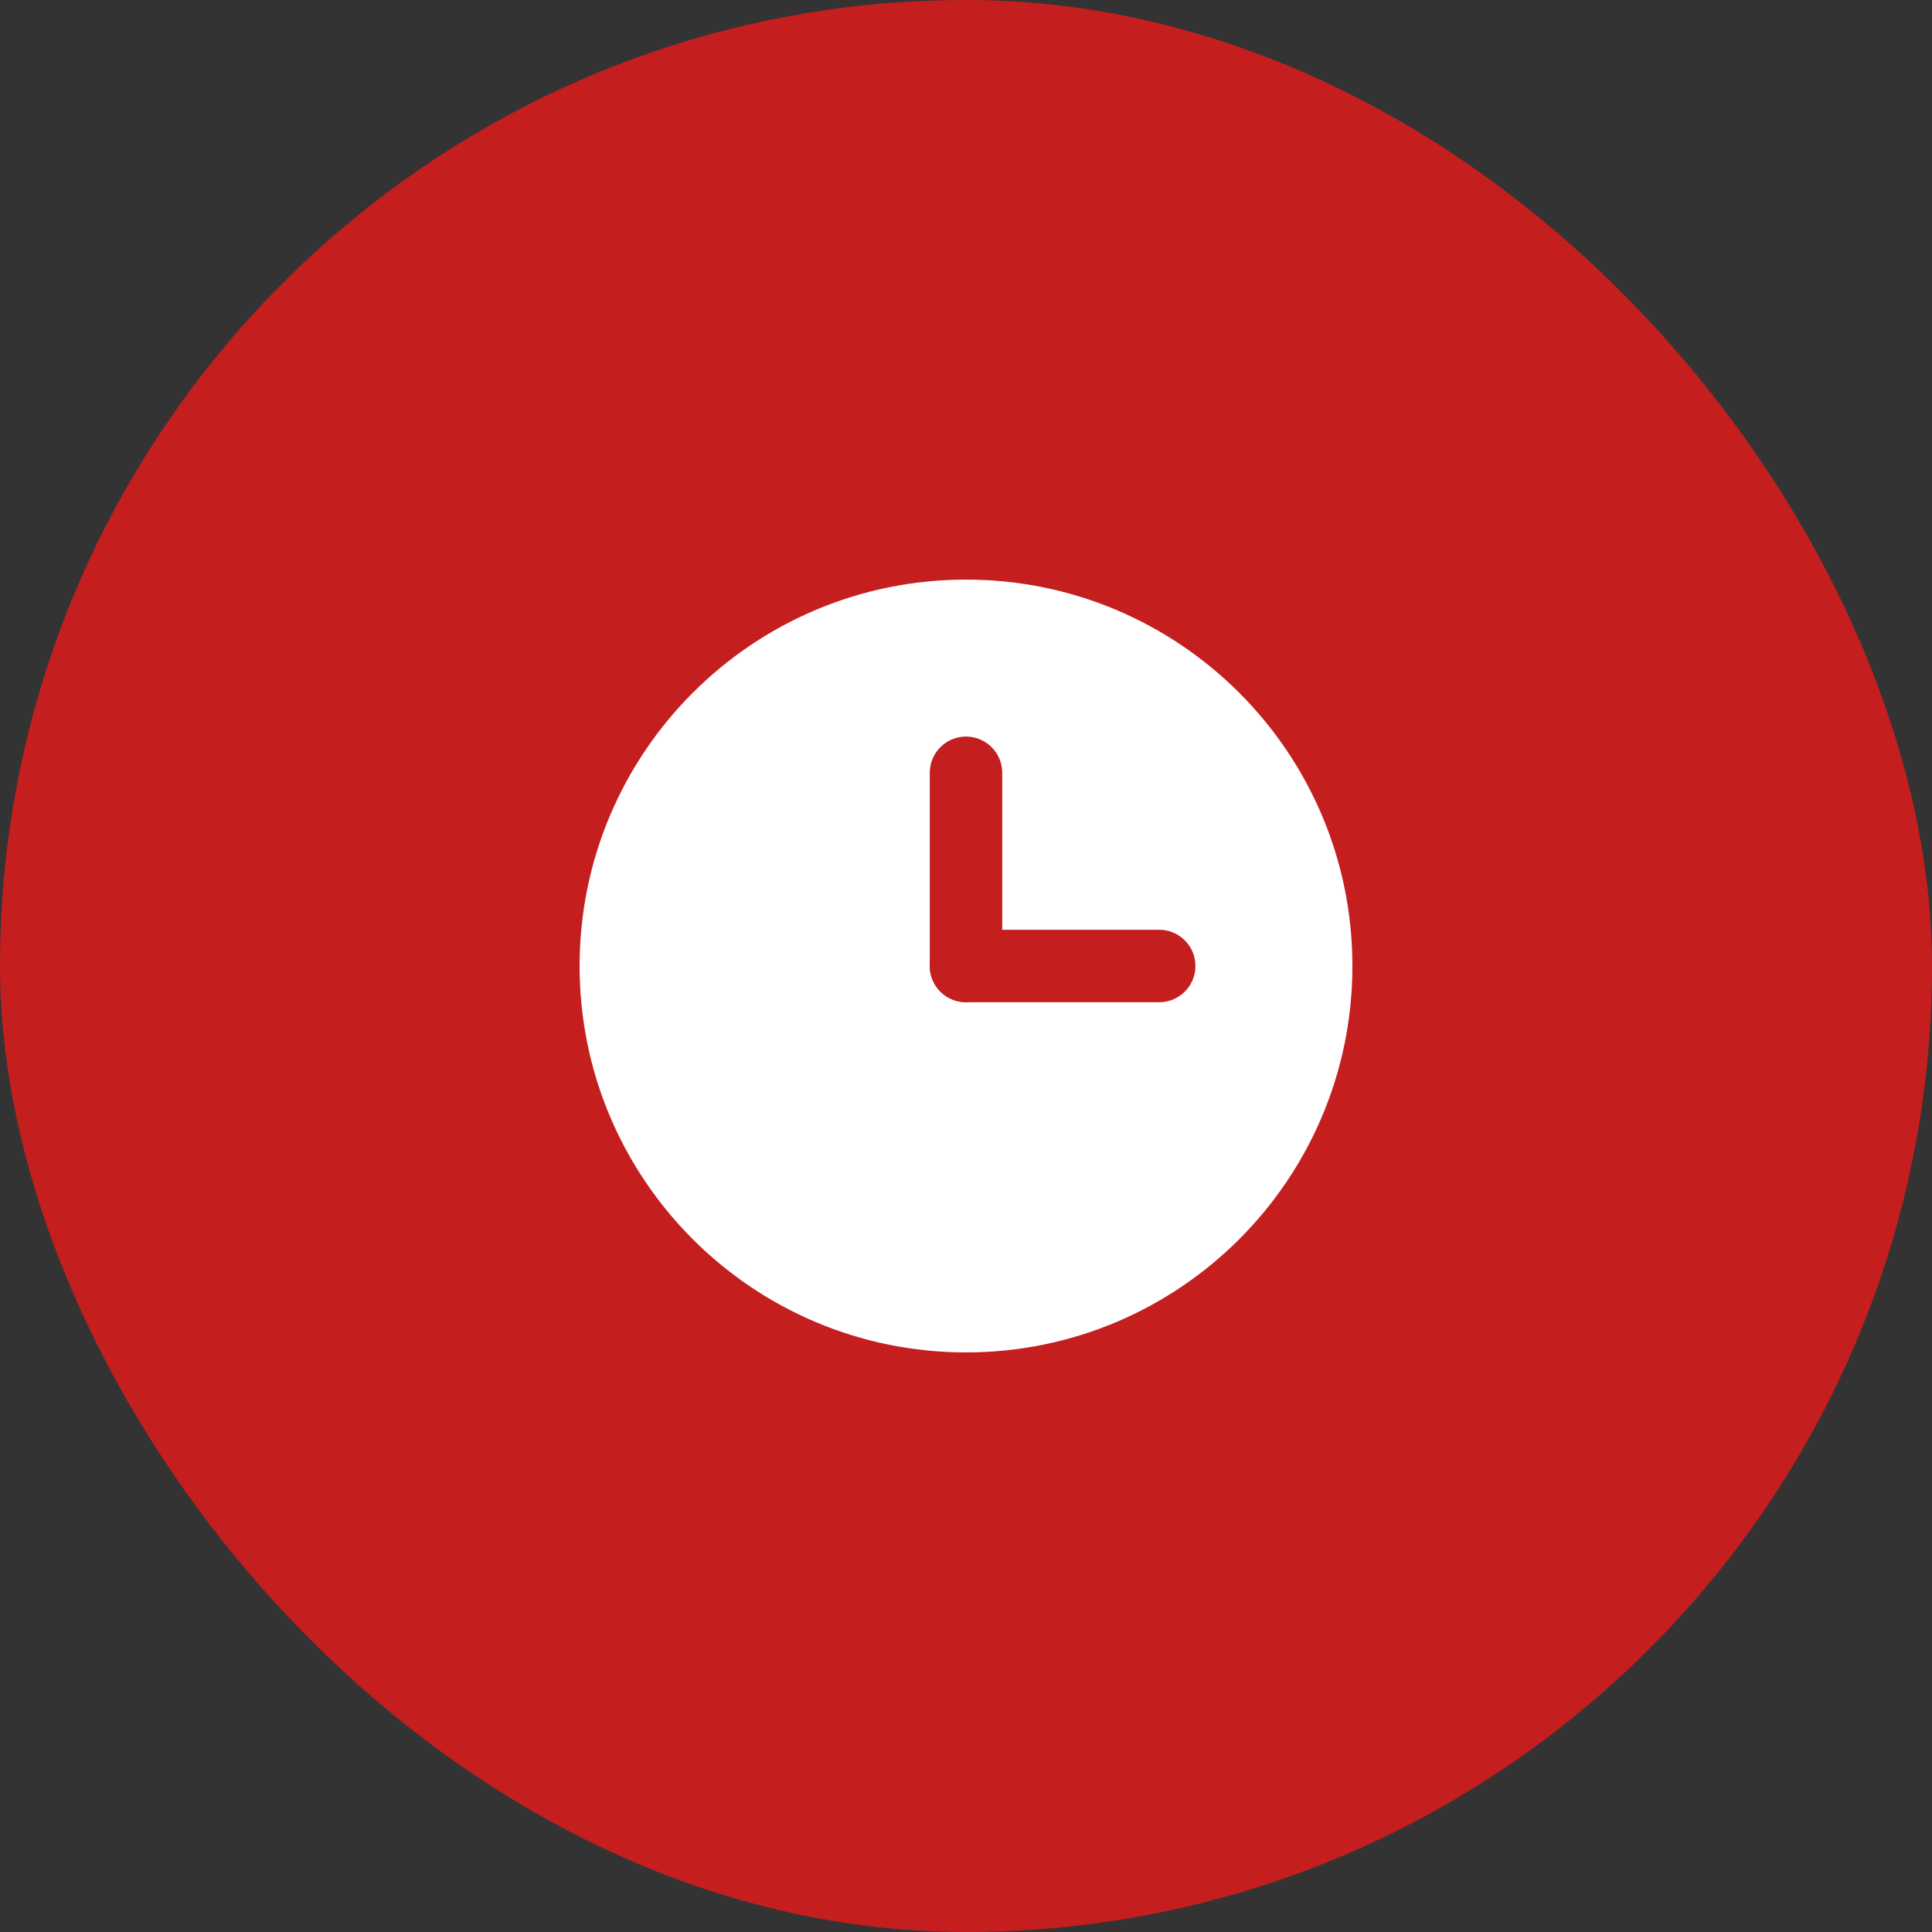
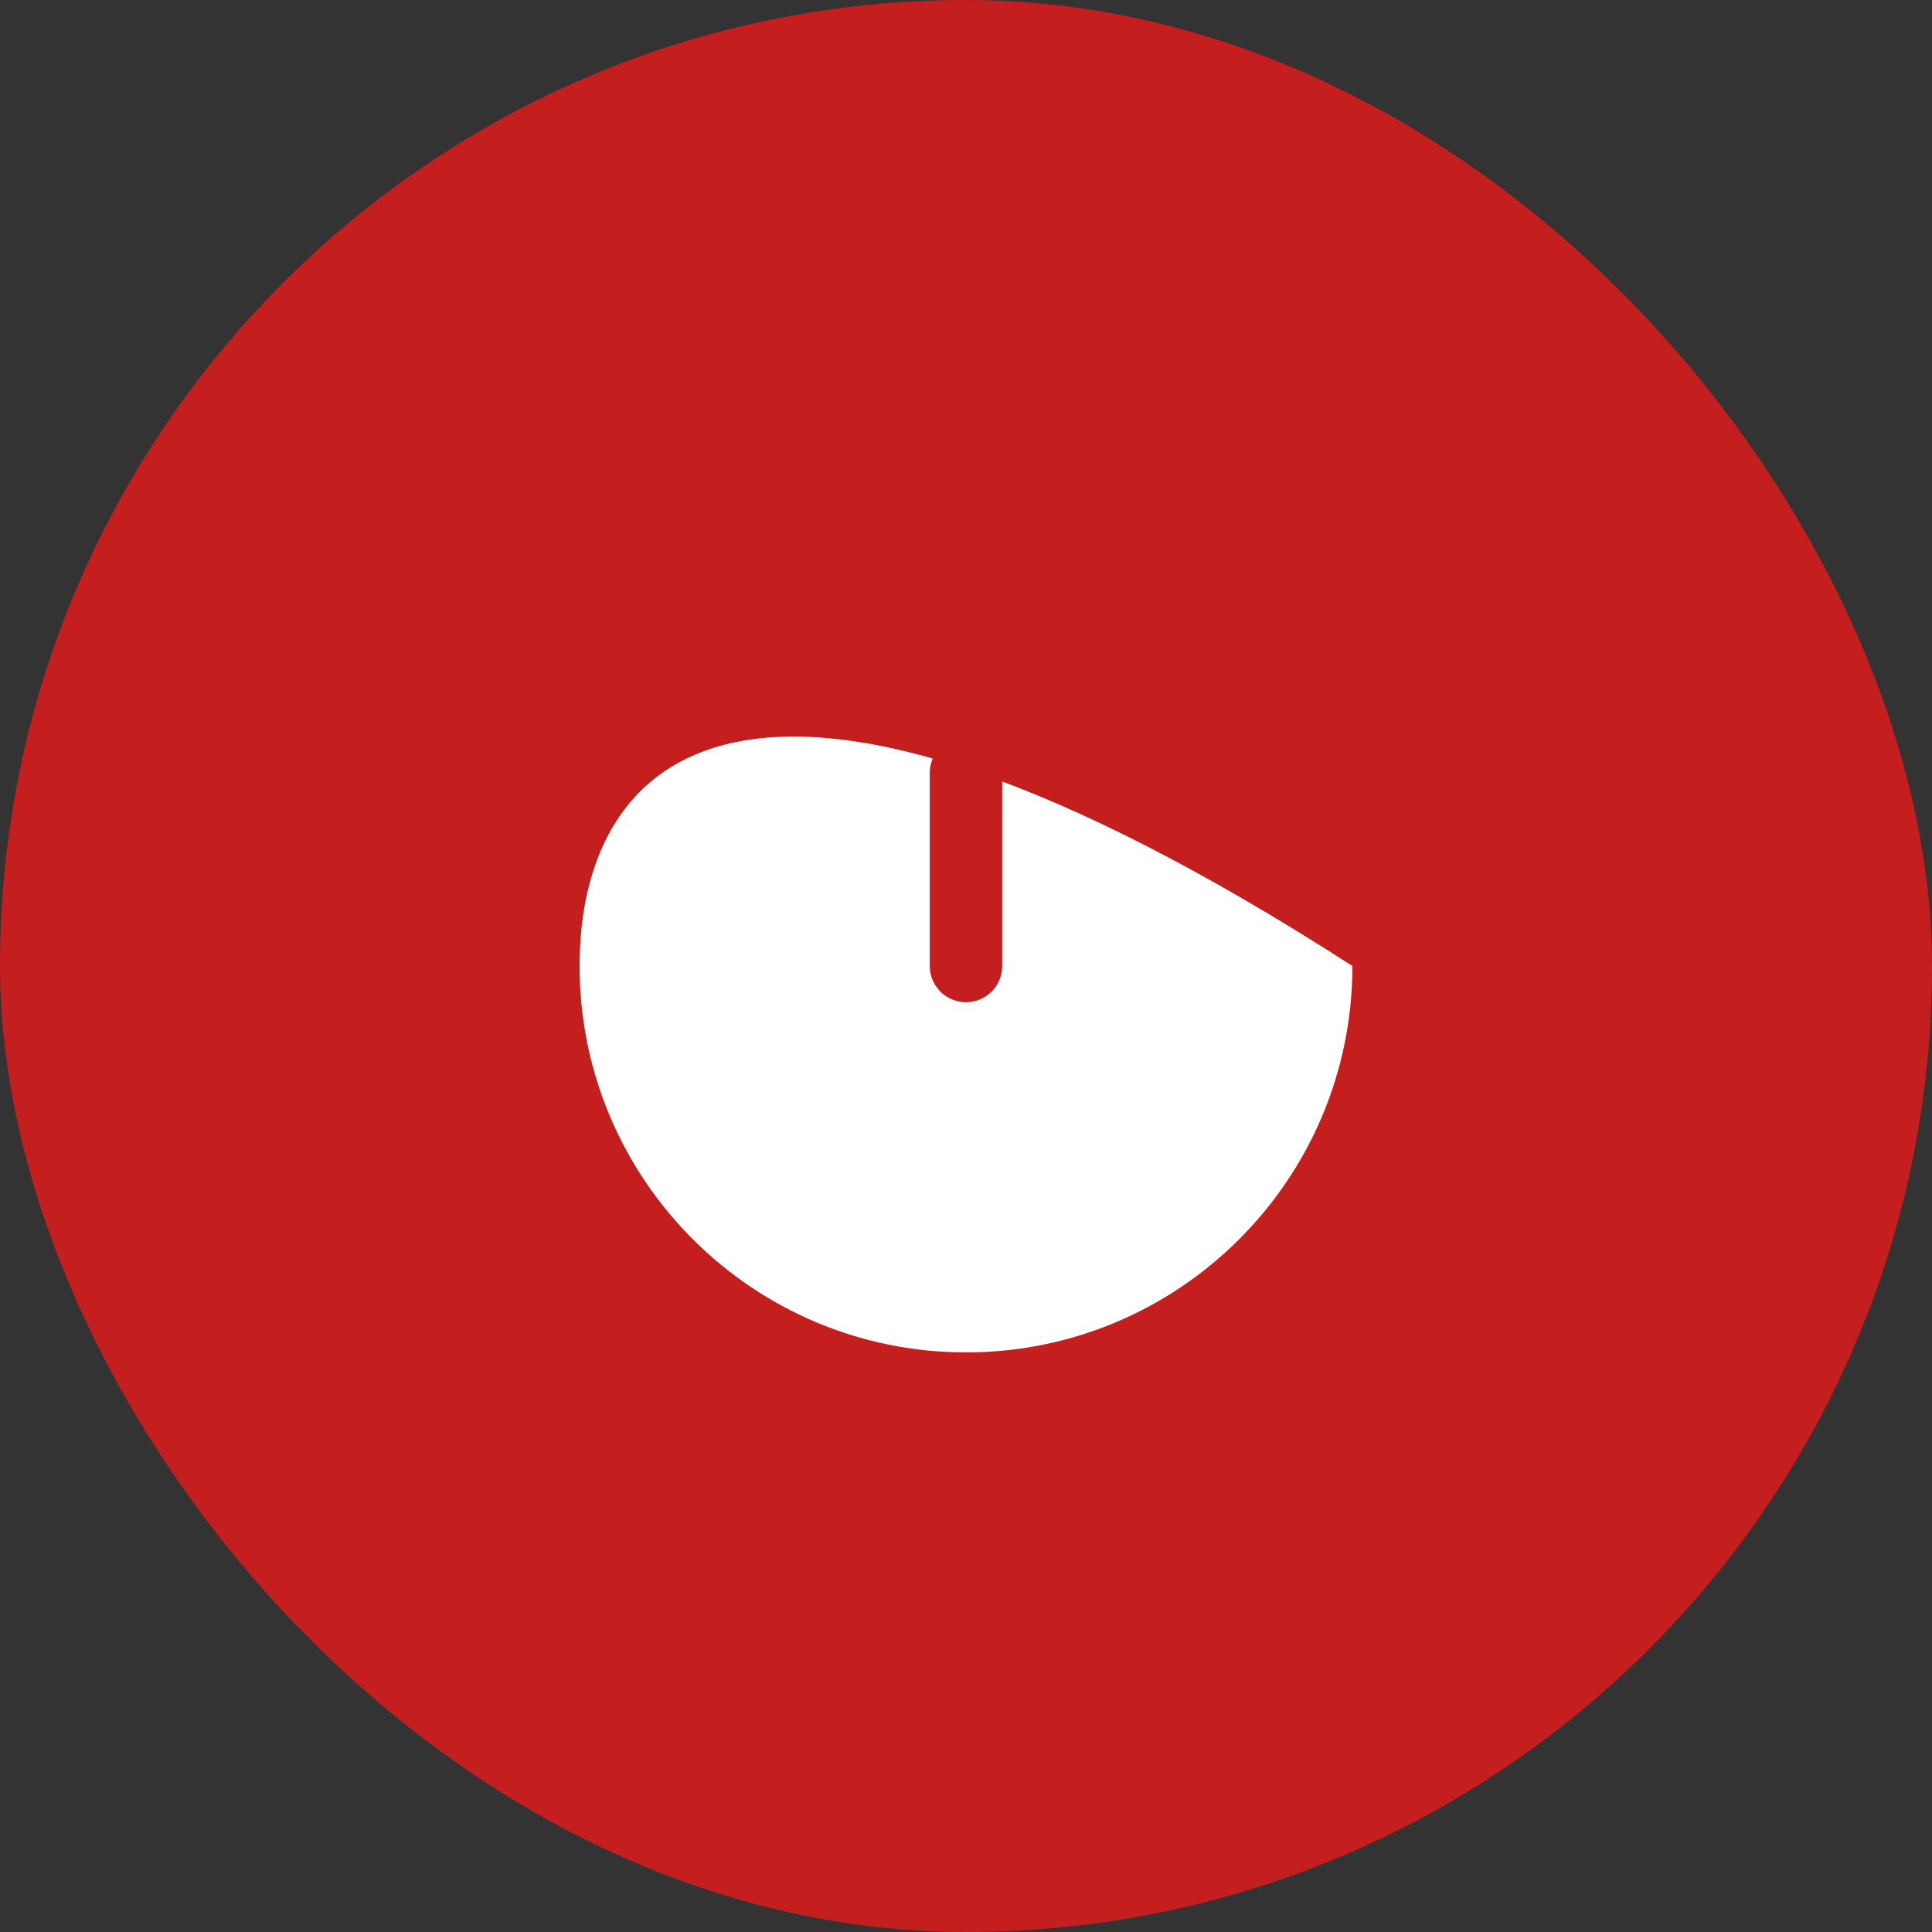
<svg xmlns="http://www.w3.org/2000/svg" width="40" height="40" viewBox="0 0 40 40" fill="none">
  <rect x="0" y="0" width="40" height="40" fill="#333333" stroke="none" />
  <rect width="40" height="40" rx="20" fill="#c51e1f" />
  <g clip-path="url(#clip0_2008_10794)">
-     <path d="M28 20C28 15.582 24.418 12 20 12C15.582 12 12 15.582 12 20C12 24.418 15.582 28 20 28C24.418 28 28 24.418 28 20Z" fill="white" />
+     <path d="M28 20C15.582 12 12 15.582 12 20C12 24.418 15.582 28 20 28C24.418 28 28 24.418 28 20Z" fill="white" />
    <path d="M20 20V16" stroke="#c51e1f" stroke-width="1.5" stroke-linecap="round" stroke-linejoin="round" />
-     <path d="M20 20H24" stroke="#c51e1f" stroke-width="1.5" stroke-linecap="round" stroke-linejoin="round" />
  </g>
  <defs>
    <clipPath id="clip0_2008_10794">
      <rect width="24" height="24" fill="white" transform="translate(8 8)" />
    </clipPath>
  </defs>
</svg>